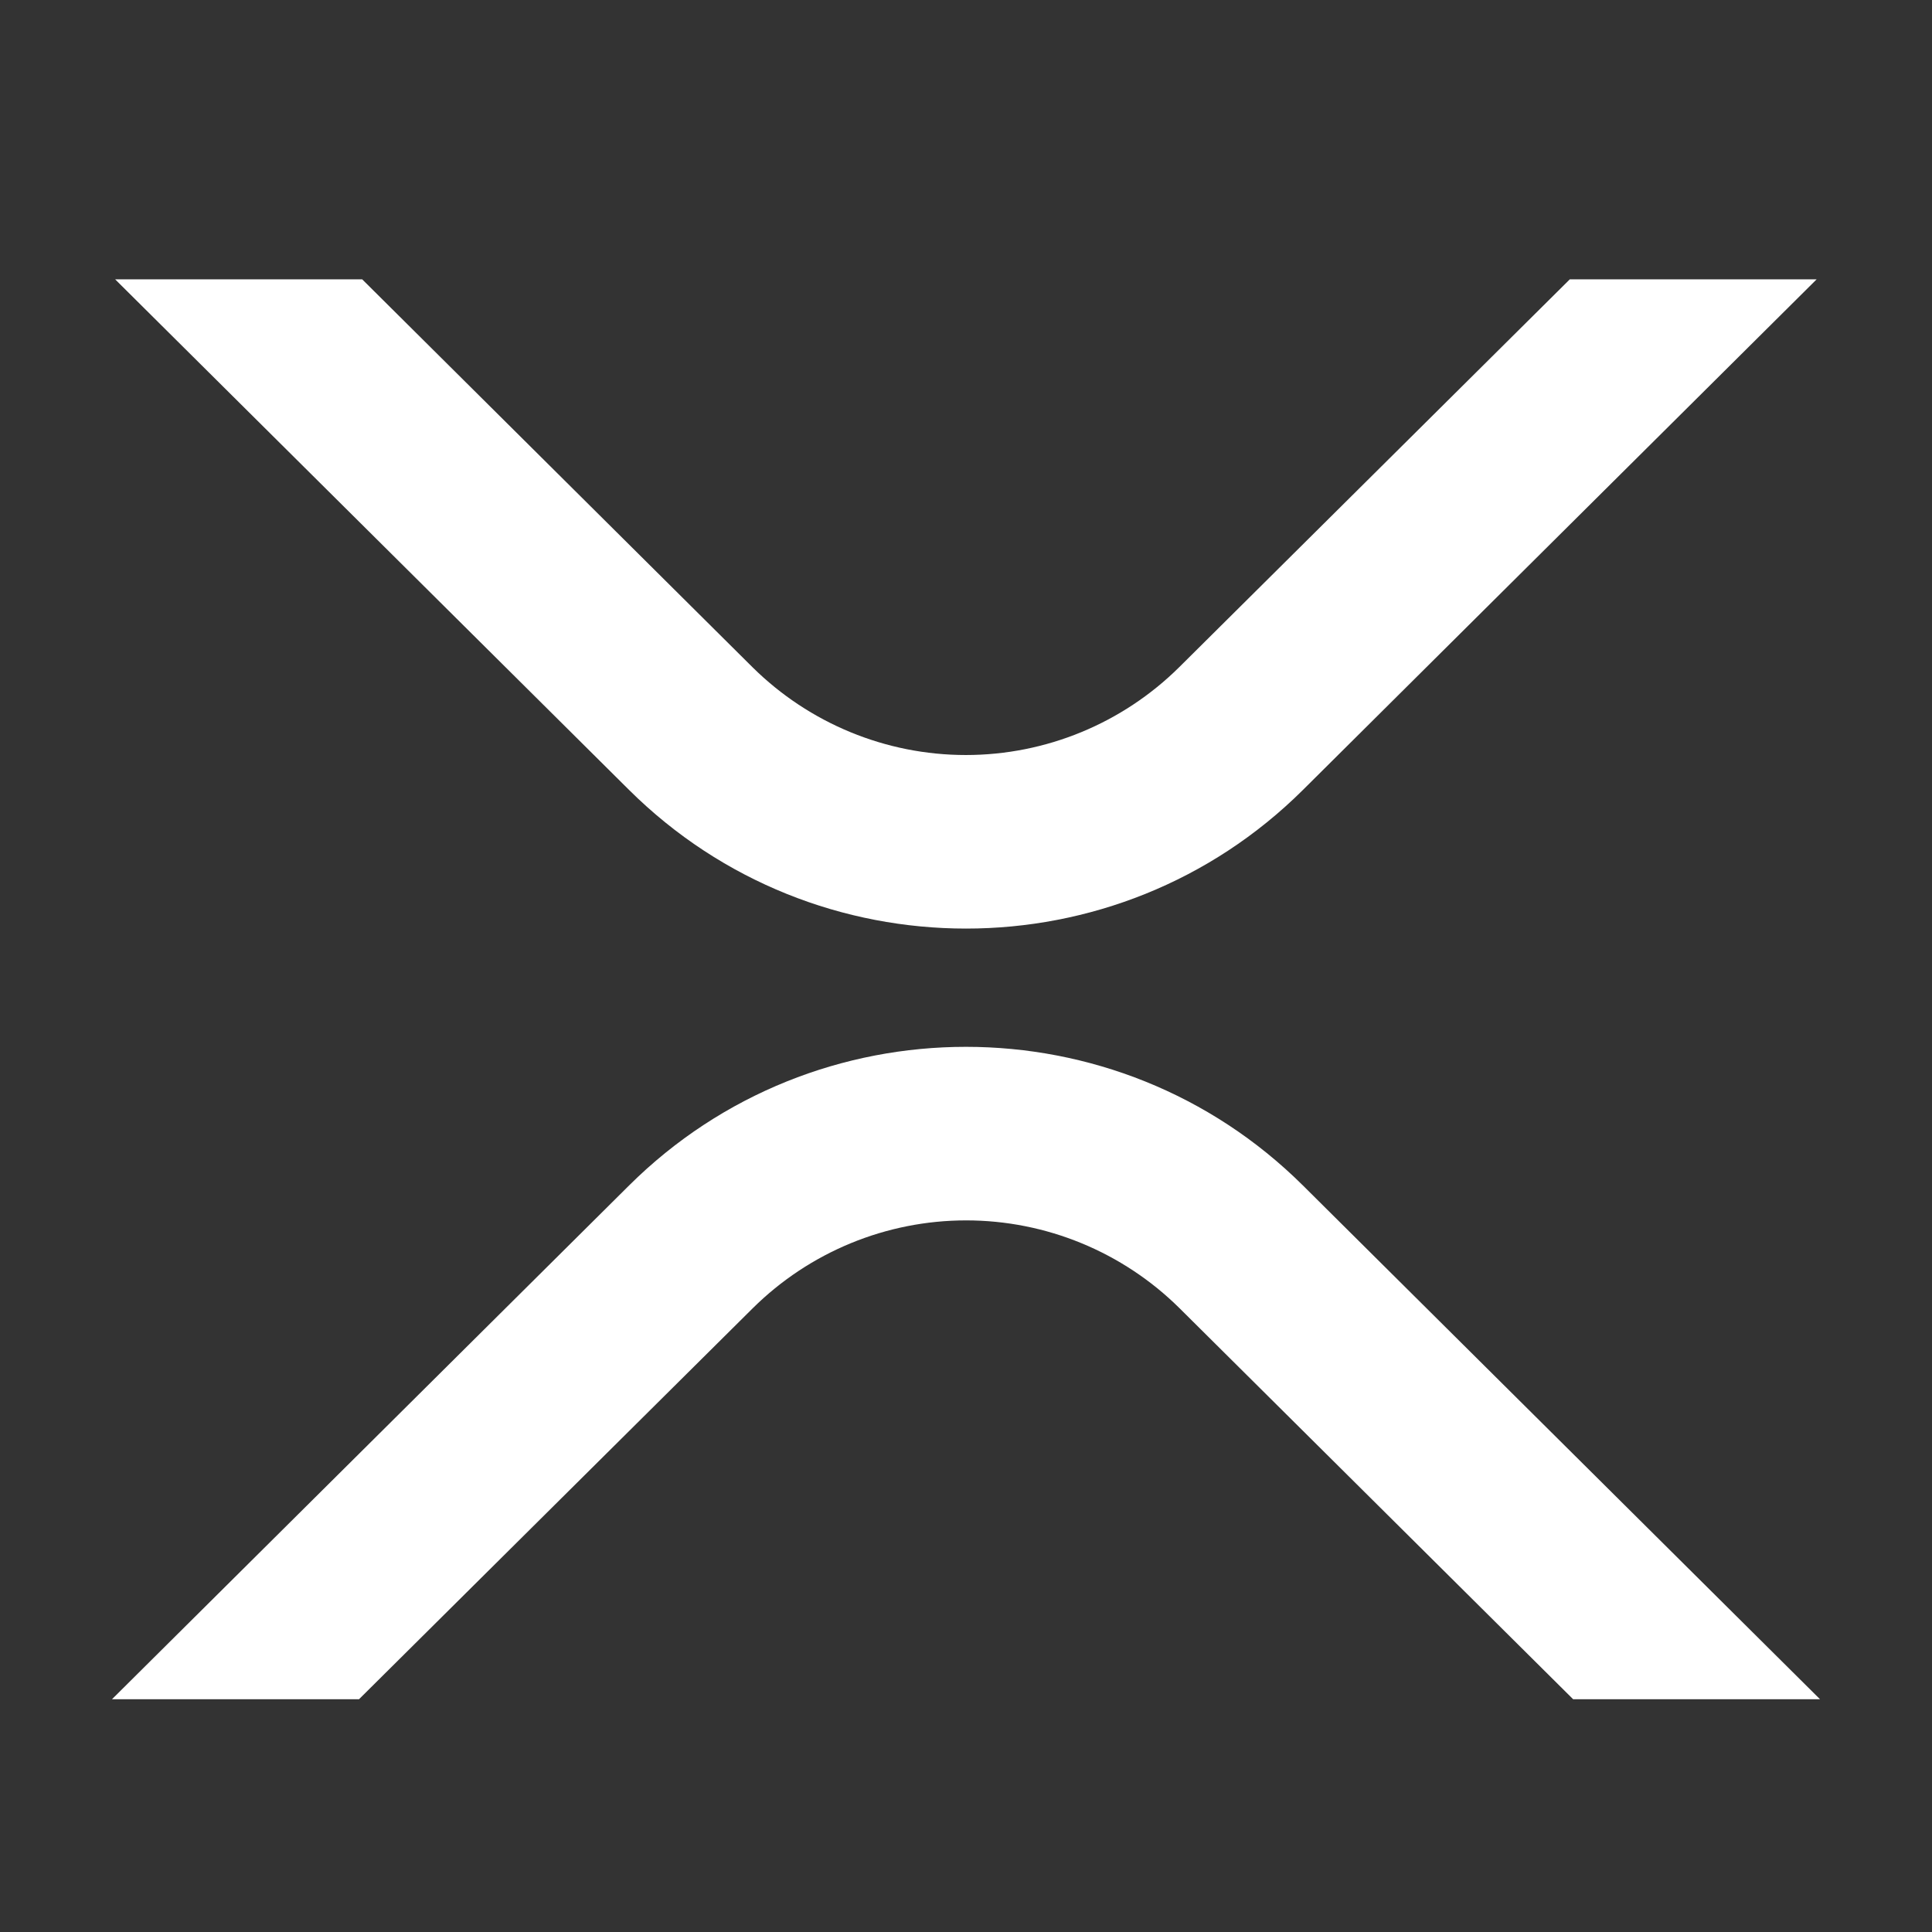
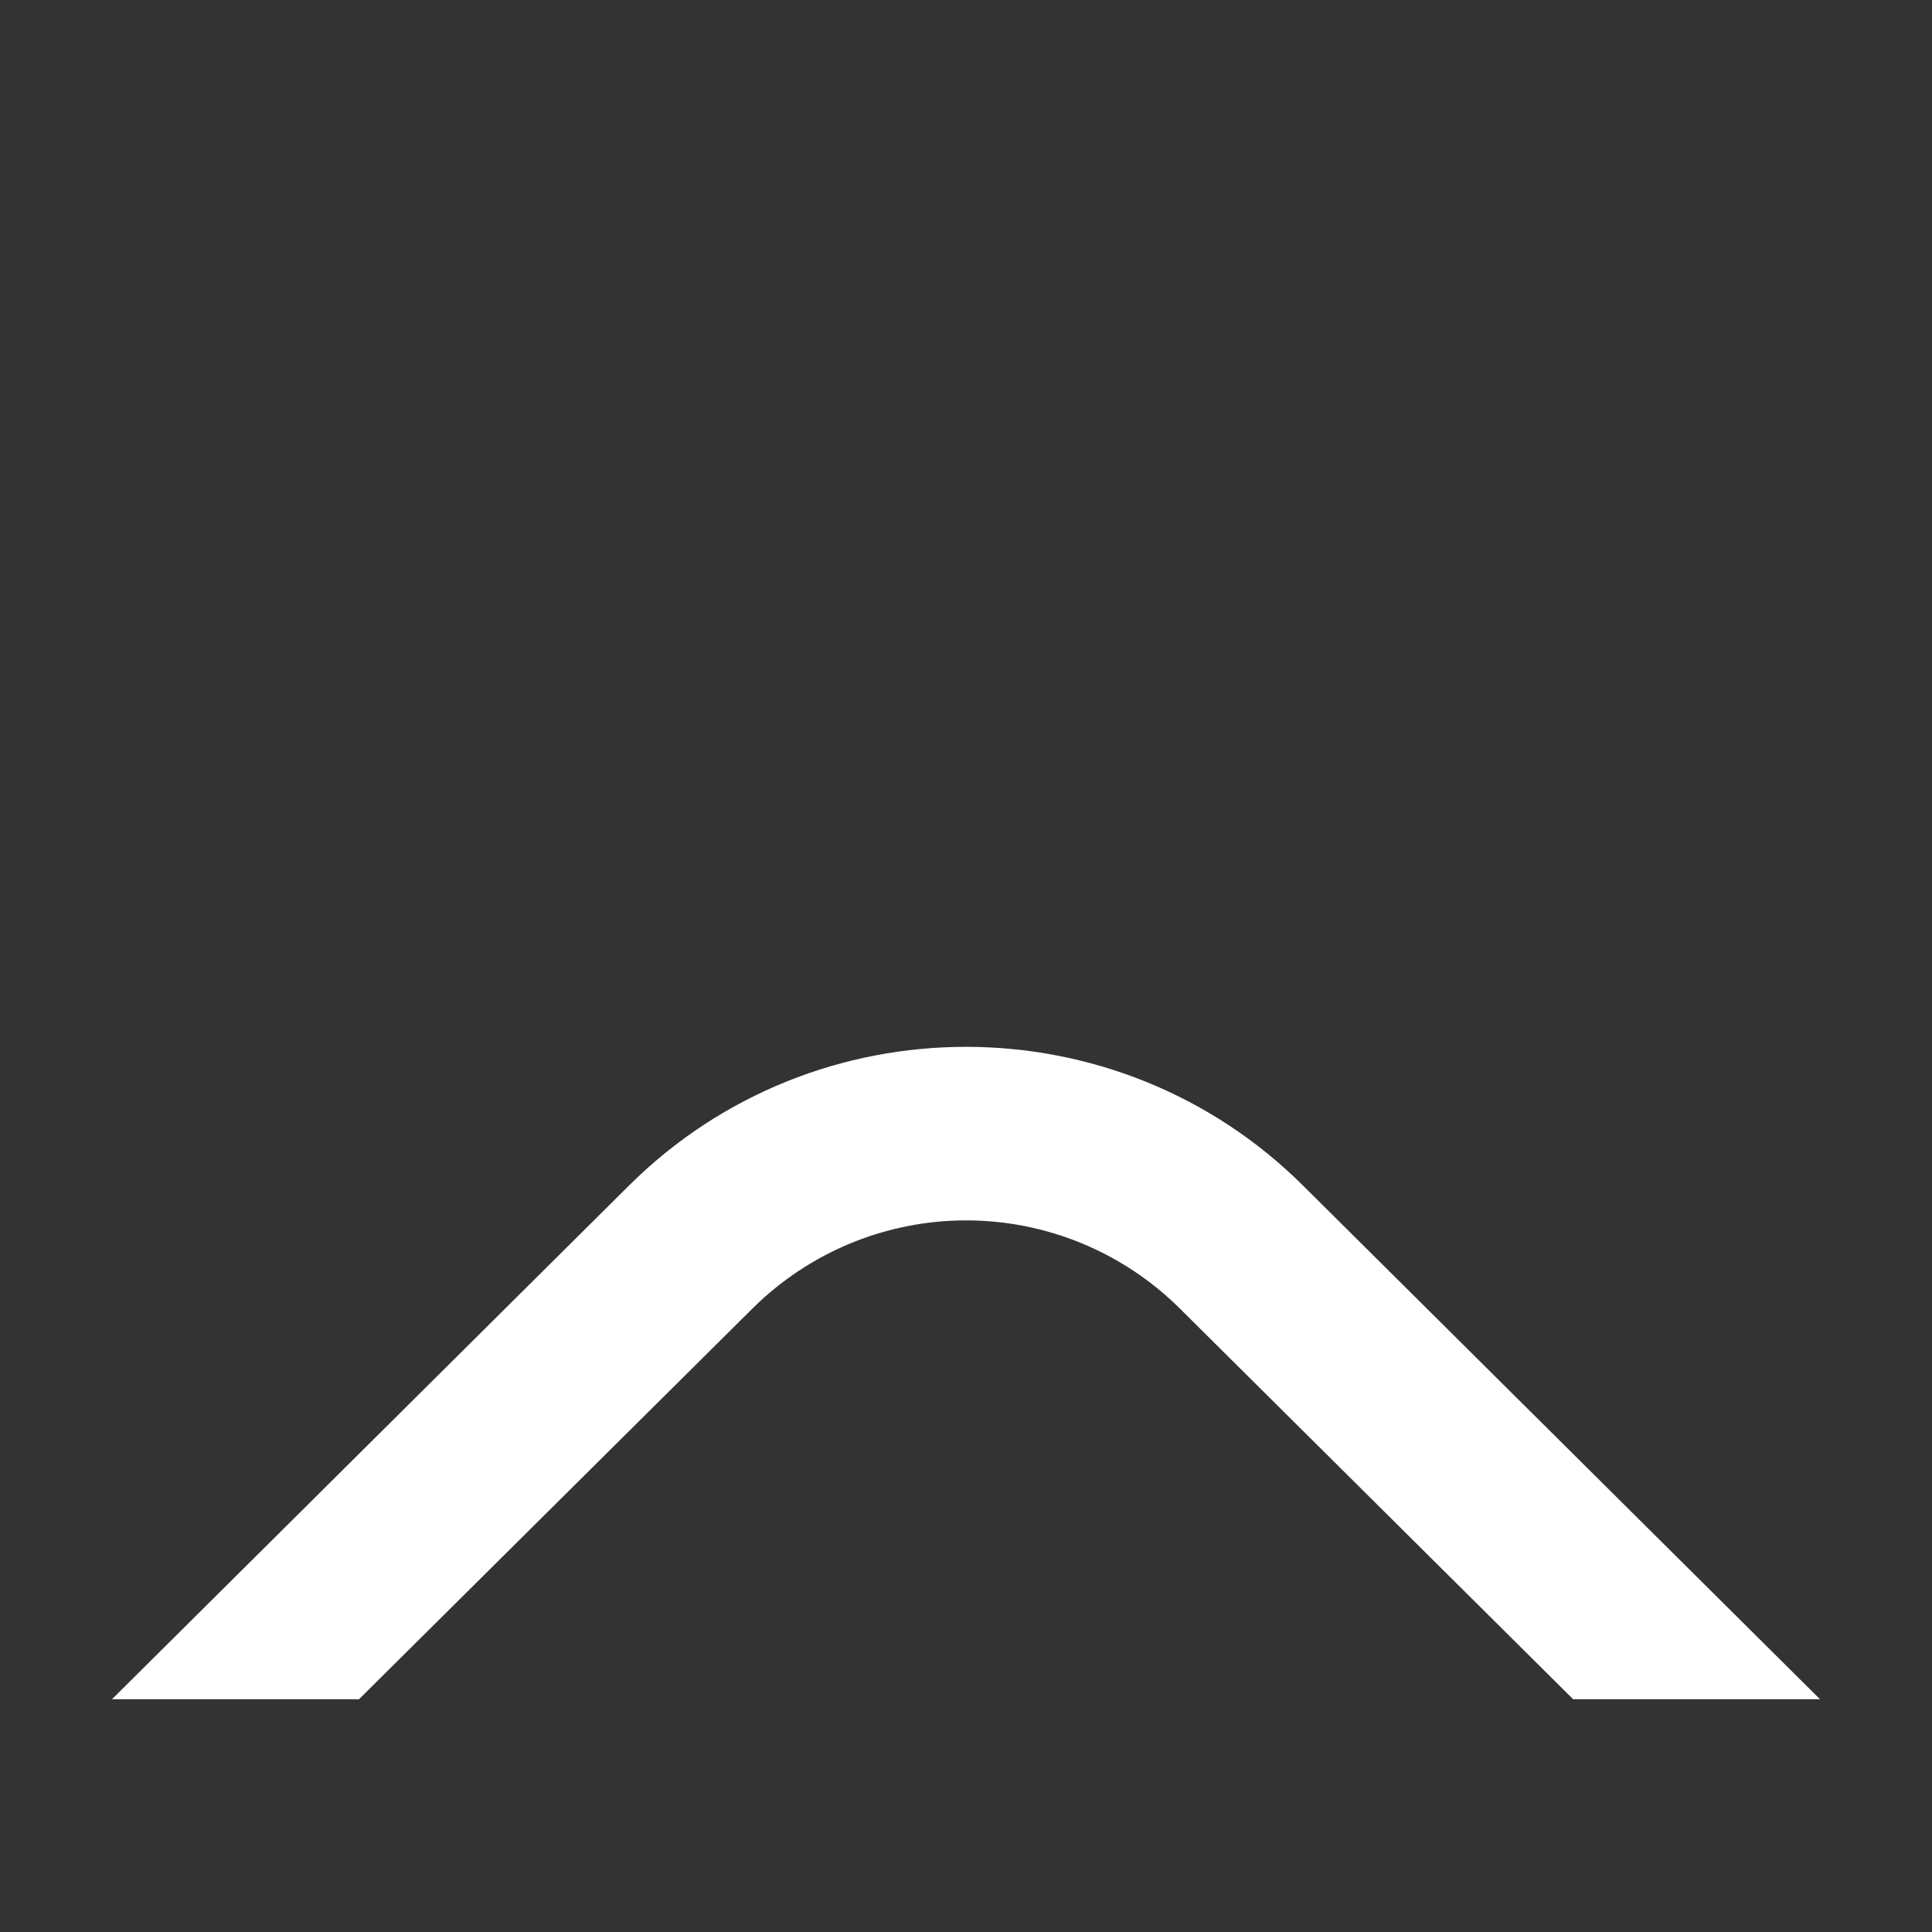
<svg xmlns="http://www.w3.org/2000/svg" width="64" height="64" viewBox="0 0 64 64" fill="none">
  <rect x="0" y="0" width="64" height="64" fill="#333333" stroke="none" />
  <g id="xrp-xrp-logo">
    <g id="Layer 2">
      <g id="Layer 1">
-         <path id="Vector" d="M52.002 9.253H60.179L43.161 26.168C36.998 32.291 27.006 32.291 20.839 26.168L3.814 9.253H11.998L24.927 22.102C26.811 23.966 29.35 25.011 31.995 25.011C34.64 25.011 37.179 23.966 39.062 22.102L52.002 9.253Z" fill="white" />
        <path id="Vector_2" d="M11.893 56.289H3.71L20.839 39.27C27.002 33.147 36.994 33.147 43.161 39.27L60.29 56.289H52.112L39.072 43.335C37.189 41.471 34.65 40.427 32.005 40.427C29.36 40.427 26.821 41.471 24.938 43.335L11.893 56.289Z" fill="white" />
      </g>
    </g>
  </g>
</svg>